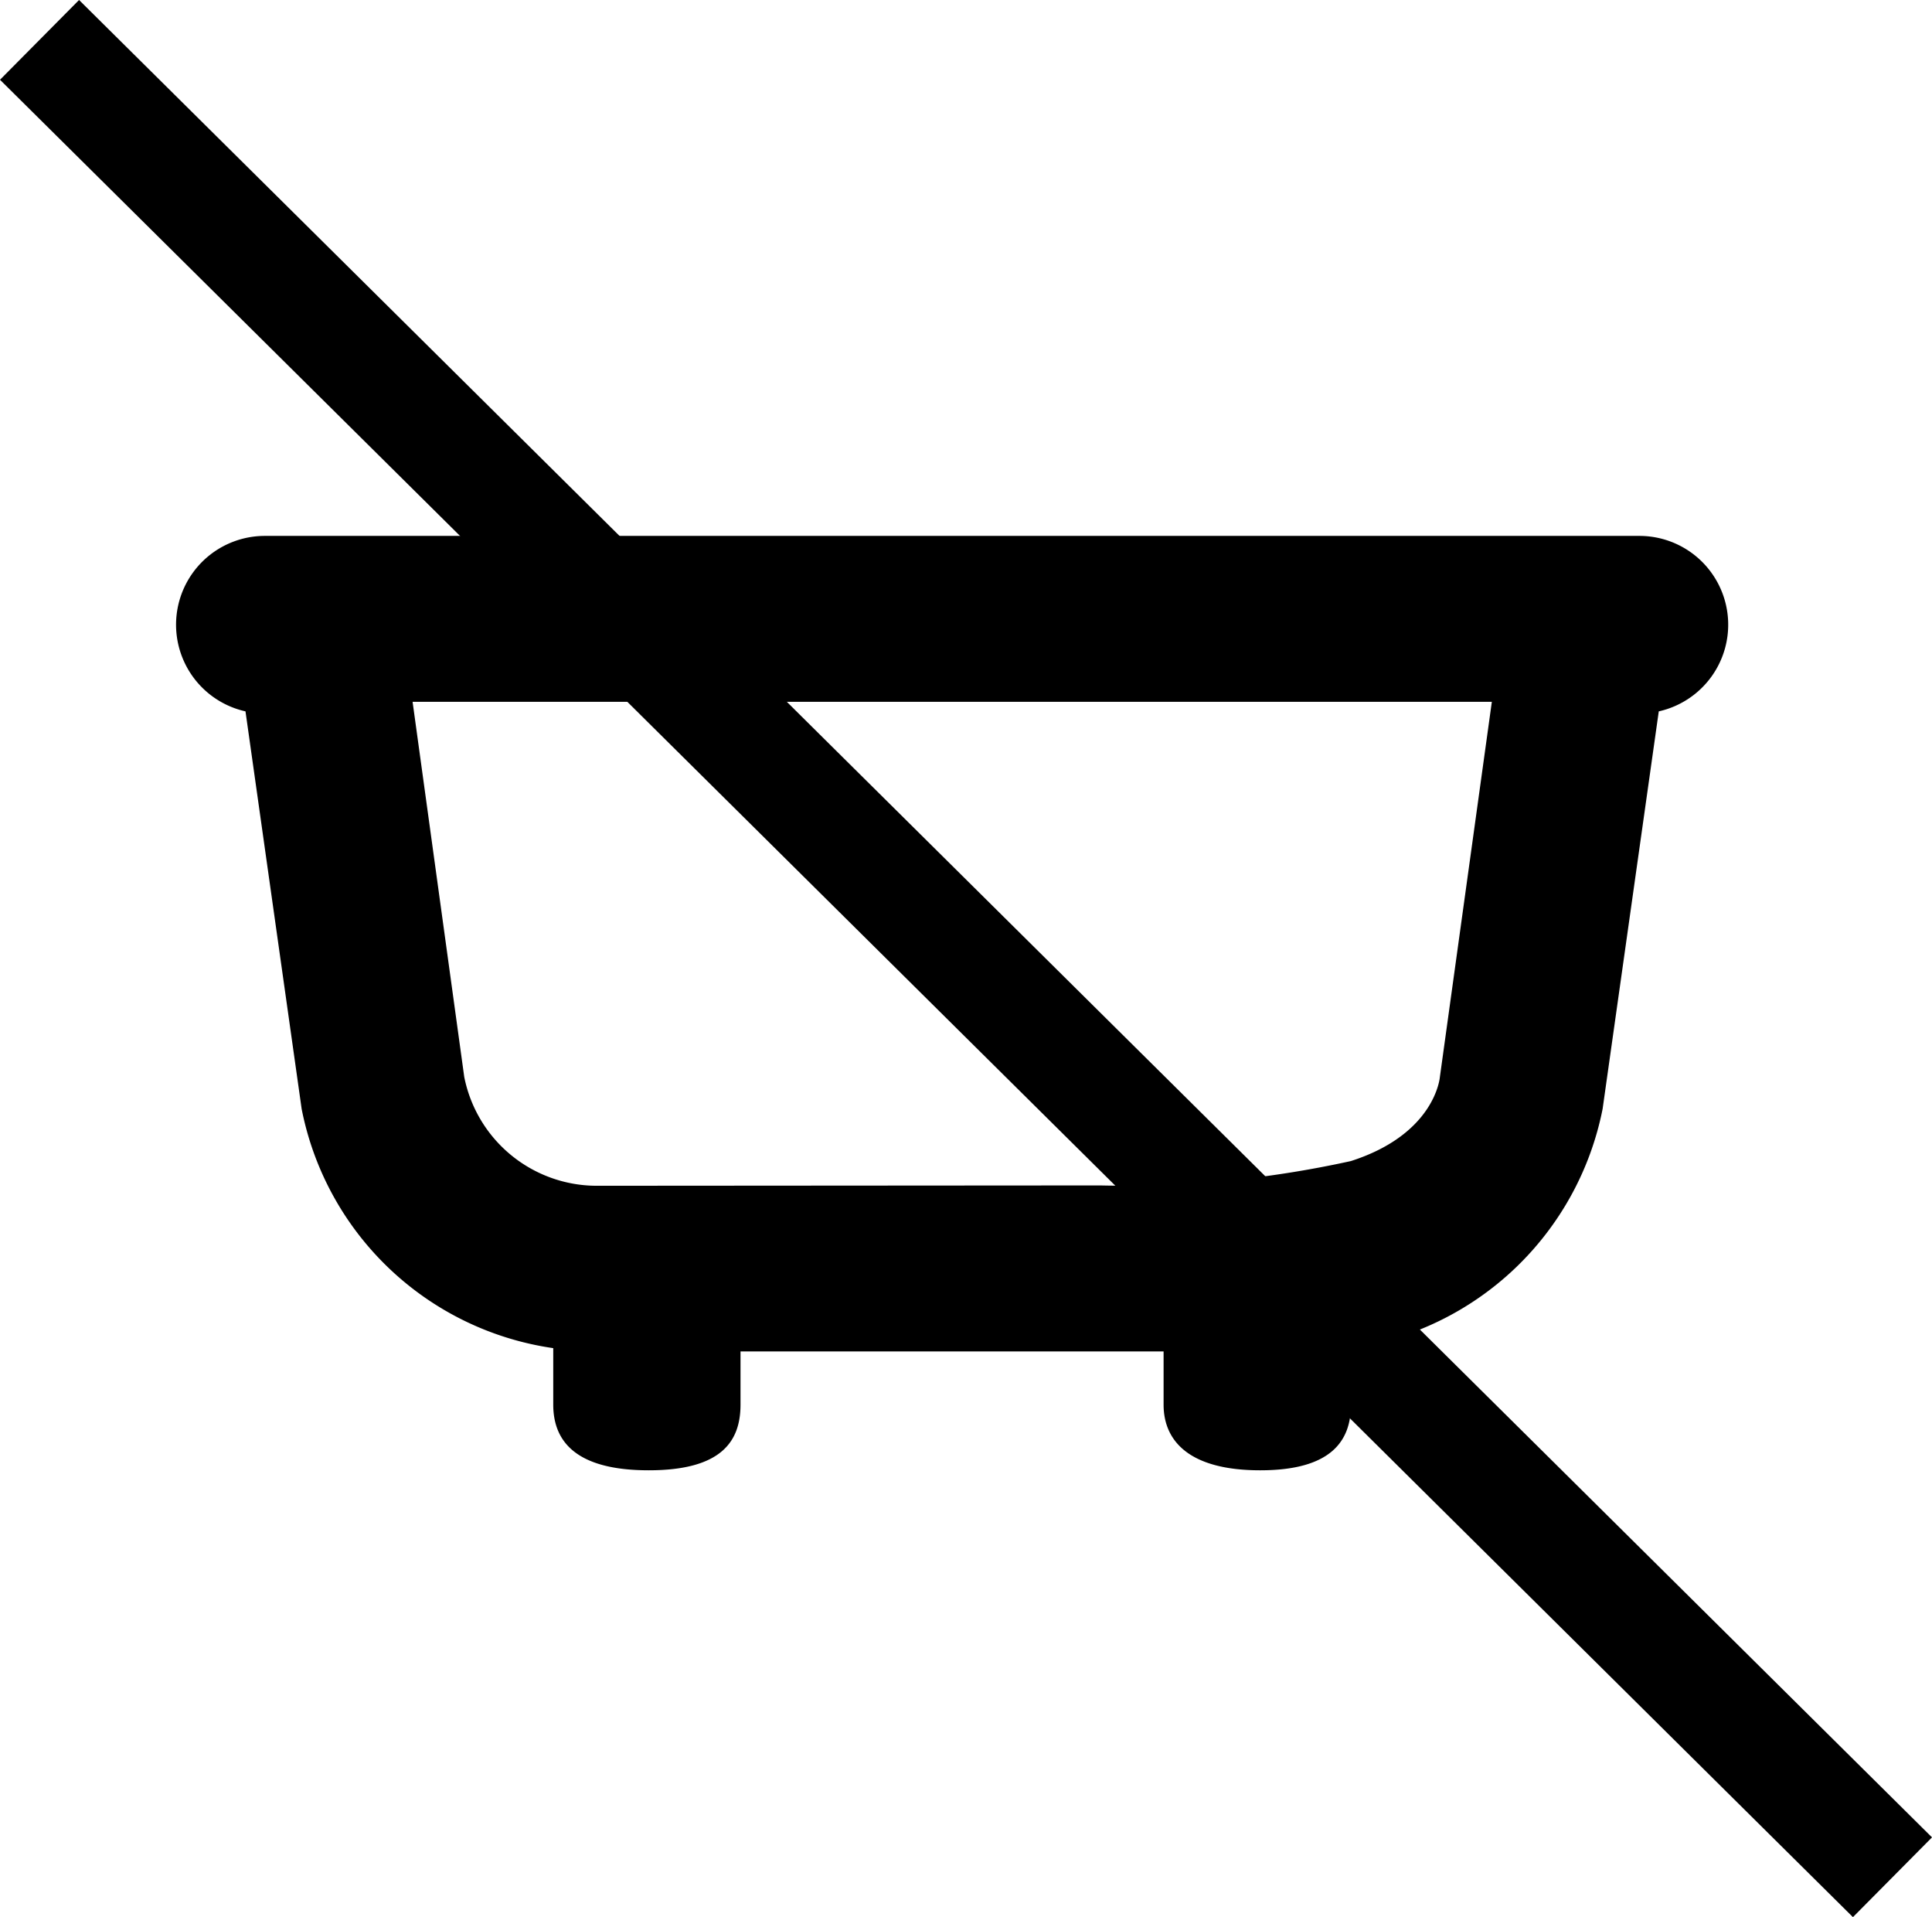
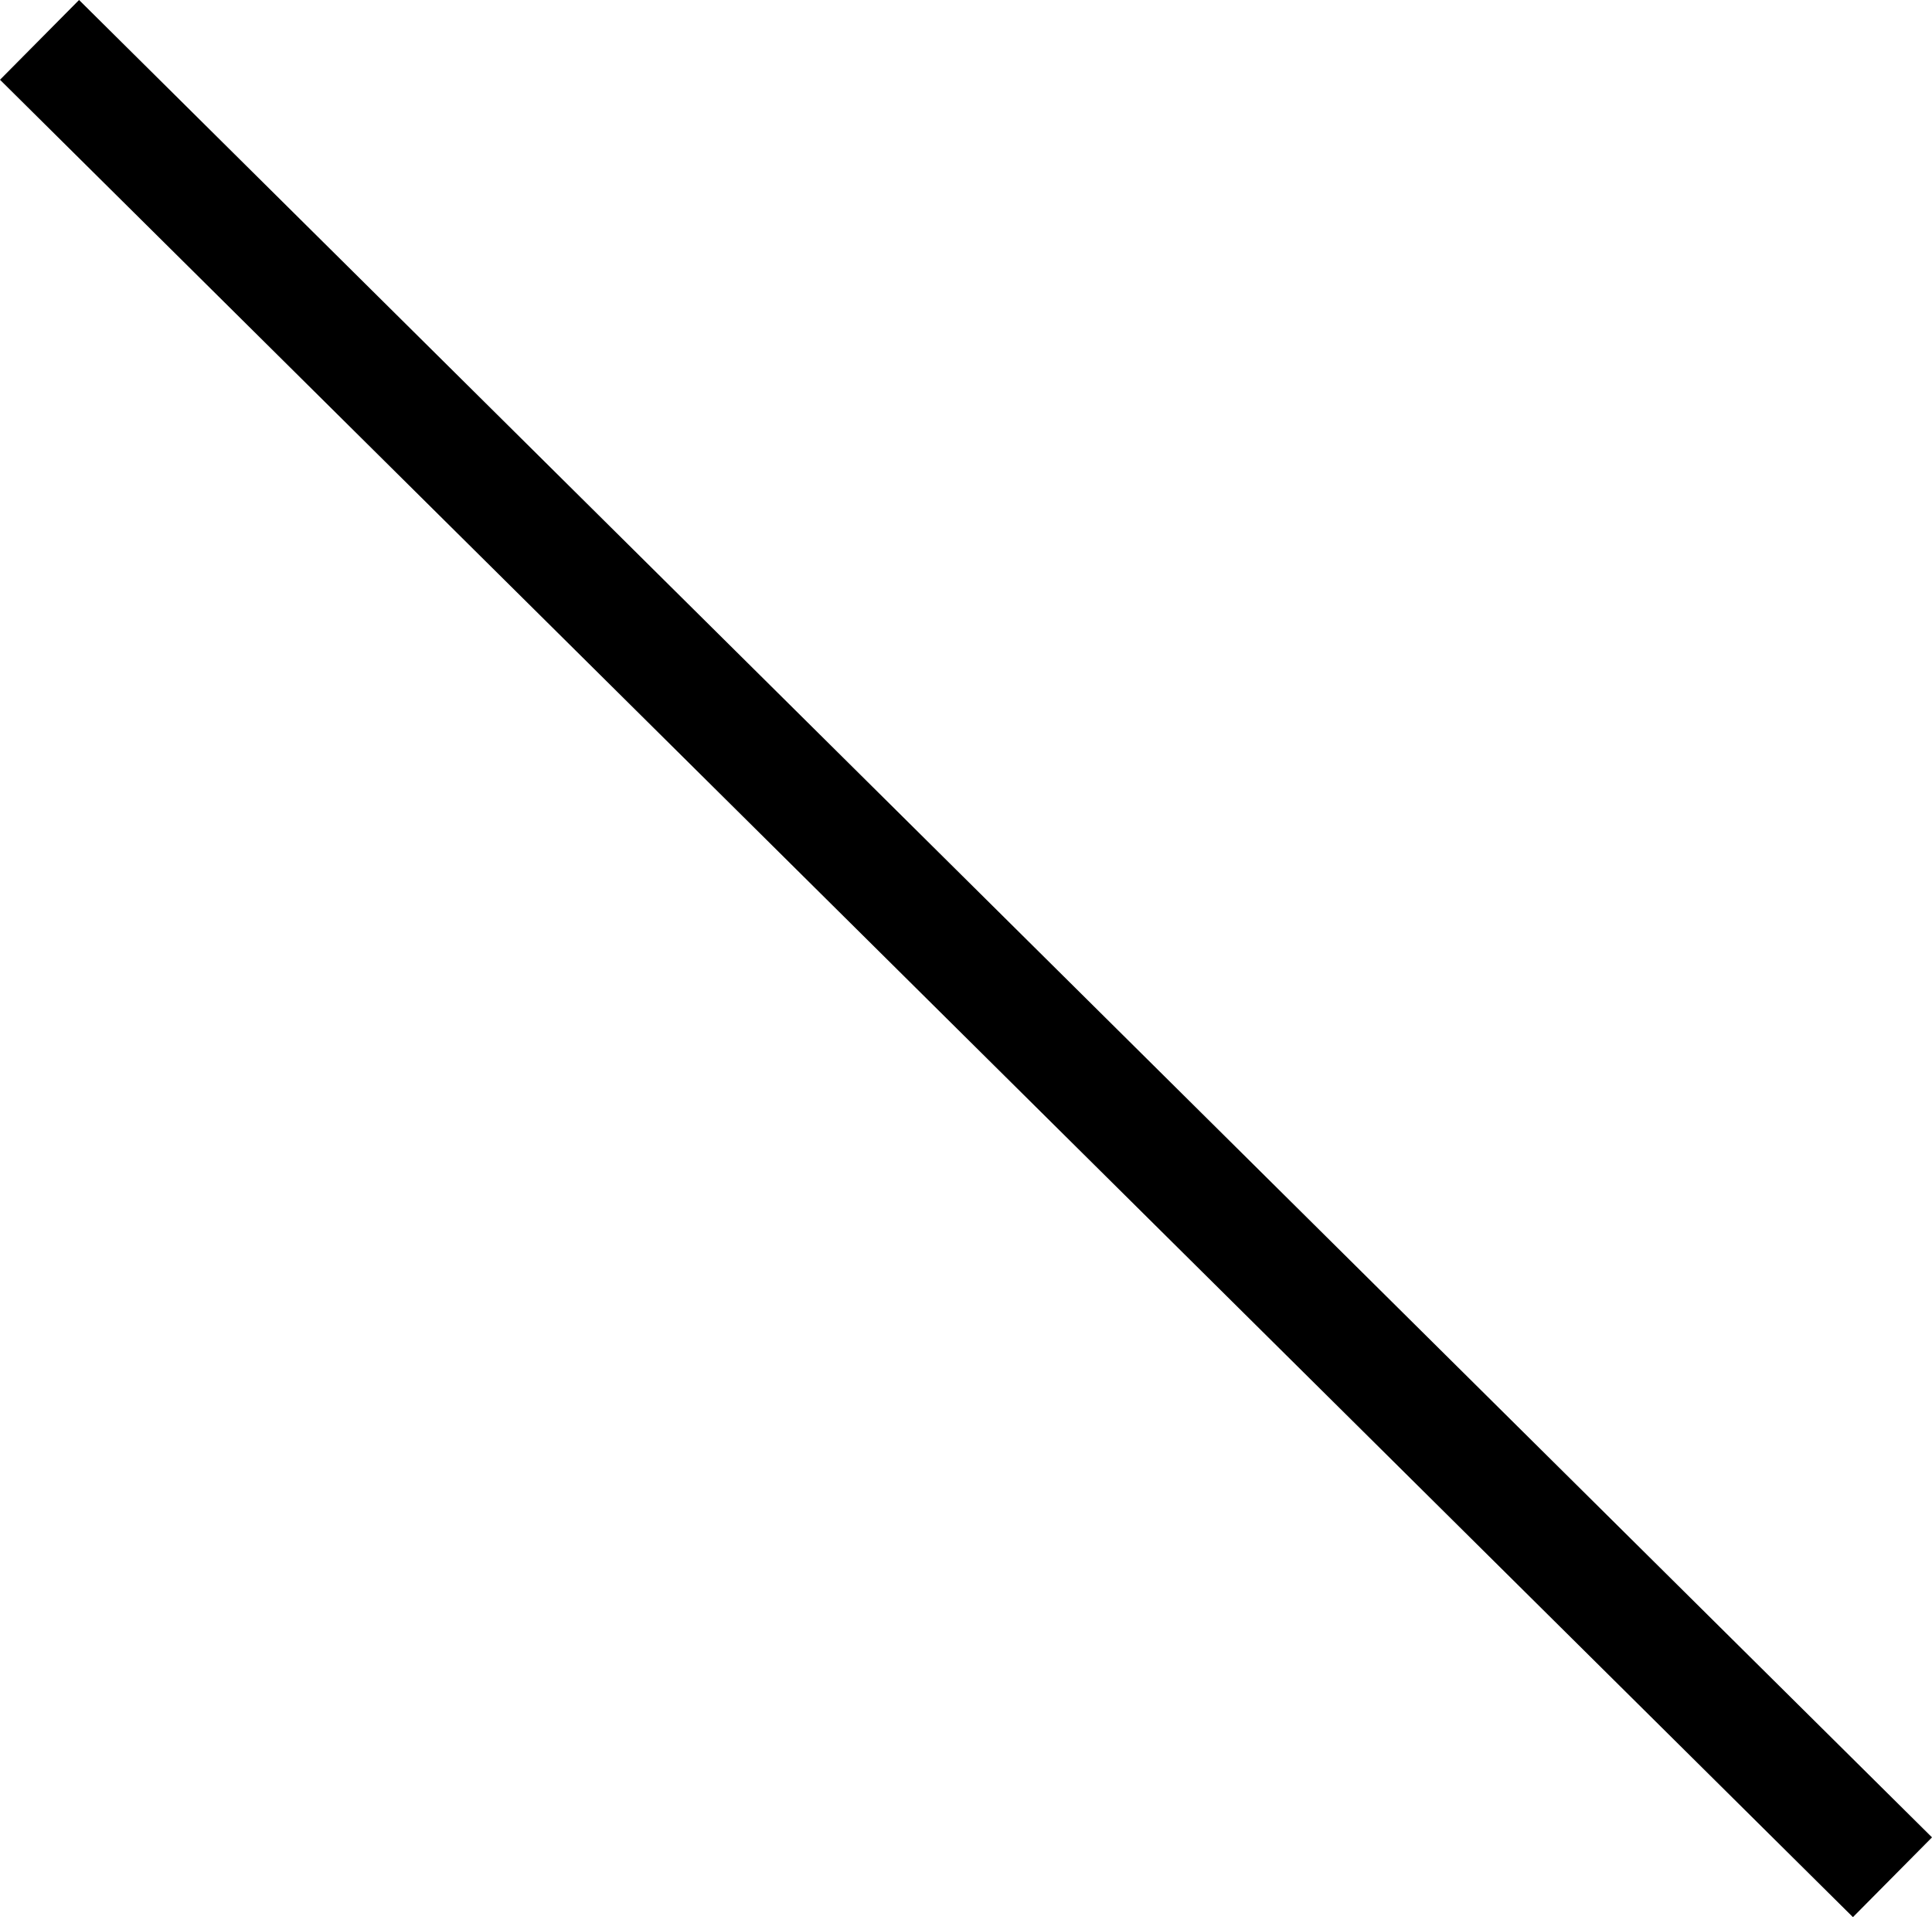
<svg xmlns="http://www.w3.org/2000/svg" width="34.408" height="34.135" viewBox="0 0 34.408 34.135">
  <defs>
    <clipPath id="clip-path">
-       <rect id="長方形_1948" data-name="長方形 1948" width="28" height="28" />
-     </clipPath>
+       </clipPath>
  </defs>
  <g id="グループ_2550" data-name="グループ 2550" transform="translate(3.133 2.996)">
    <g id="グループ_2549" data-name="グループ 2549" clip-path="url(#clip-path)">
      <g id="furo" transform="translate(0 -72.084)">
-         <path id="パス_2523" data-name="パス 2523" d="M26.069,203.3H1.584a1.581,1.581,0,0,0-.345,3.124l1,7.077a5.343,5.343,0,0,0,4.481,4.261v1.006c0,.645.394,1.169,1.7,1.169s1.635-.523,1.635-1.169v-.947H17.59v.947c0,.645.454,1.169,1.72,1.169s1.617-.523,1.617-1.169v-1.006h0a5.354,5.354,0,0,0,4.482-4.261l1-7.077a1.581,1.581,0,0,0-.344-3.124Zm-2.633,2.954-.925,6.677s-.073,1.015-1.585,1.5a18.763,18.763,0,0,1-4.463.434l-8.971.006a2.407,2.407,0,0,1-2.357-1.938l-.92-6.679Z" transform="translate(0 -124.67)" />
-       </g>
+         </g>
    </g>
    <path id="パス_31234" data-name="パス 31234" d="M12716.571-14150.286l33,32.715" transform="translate(-12719 14148)" fill="none" stroke="#000" stroke-width="2" />
  </g>
</svg>